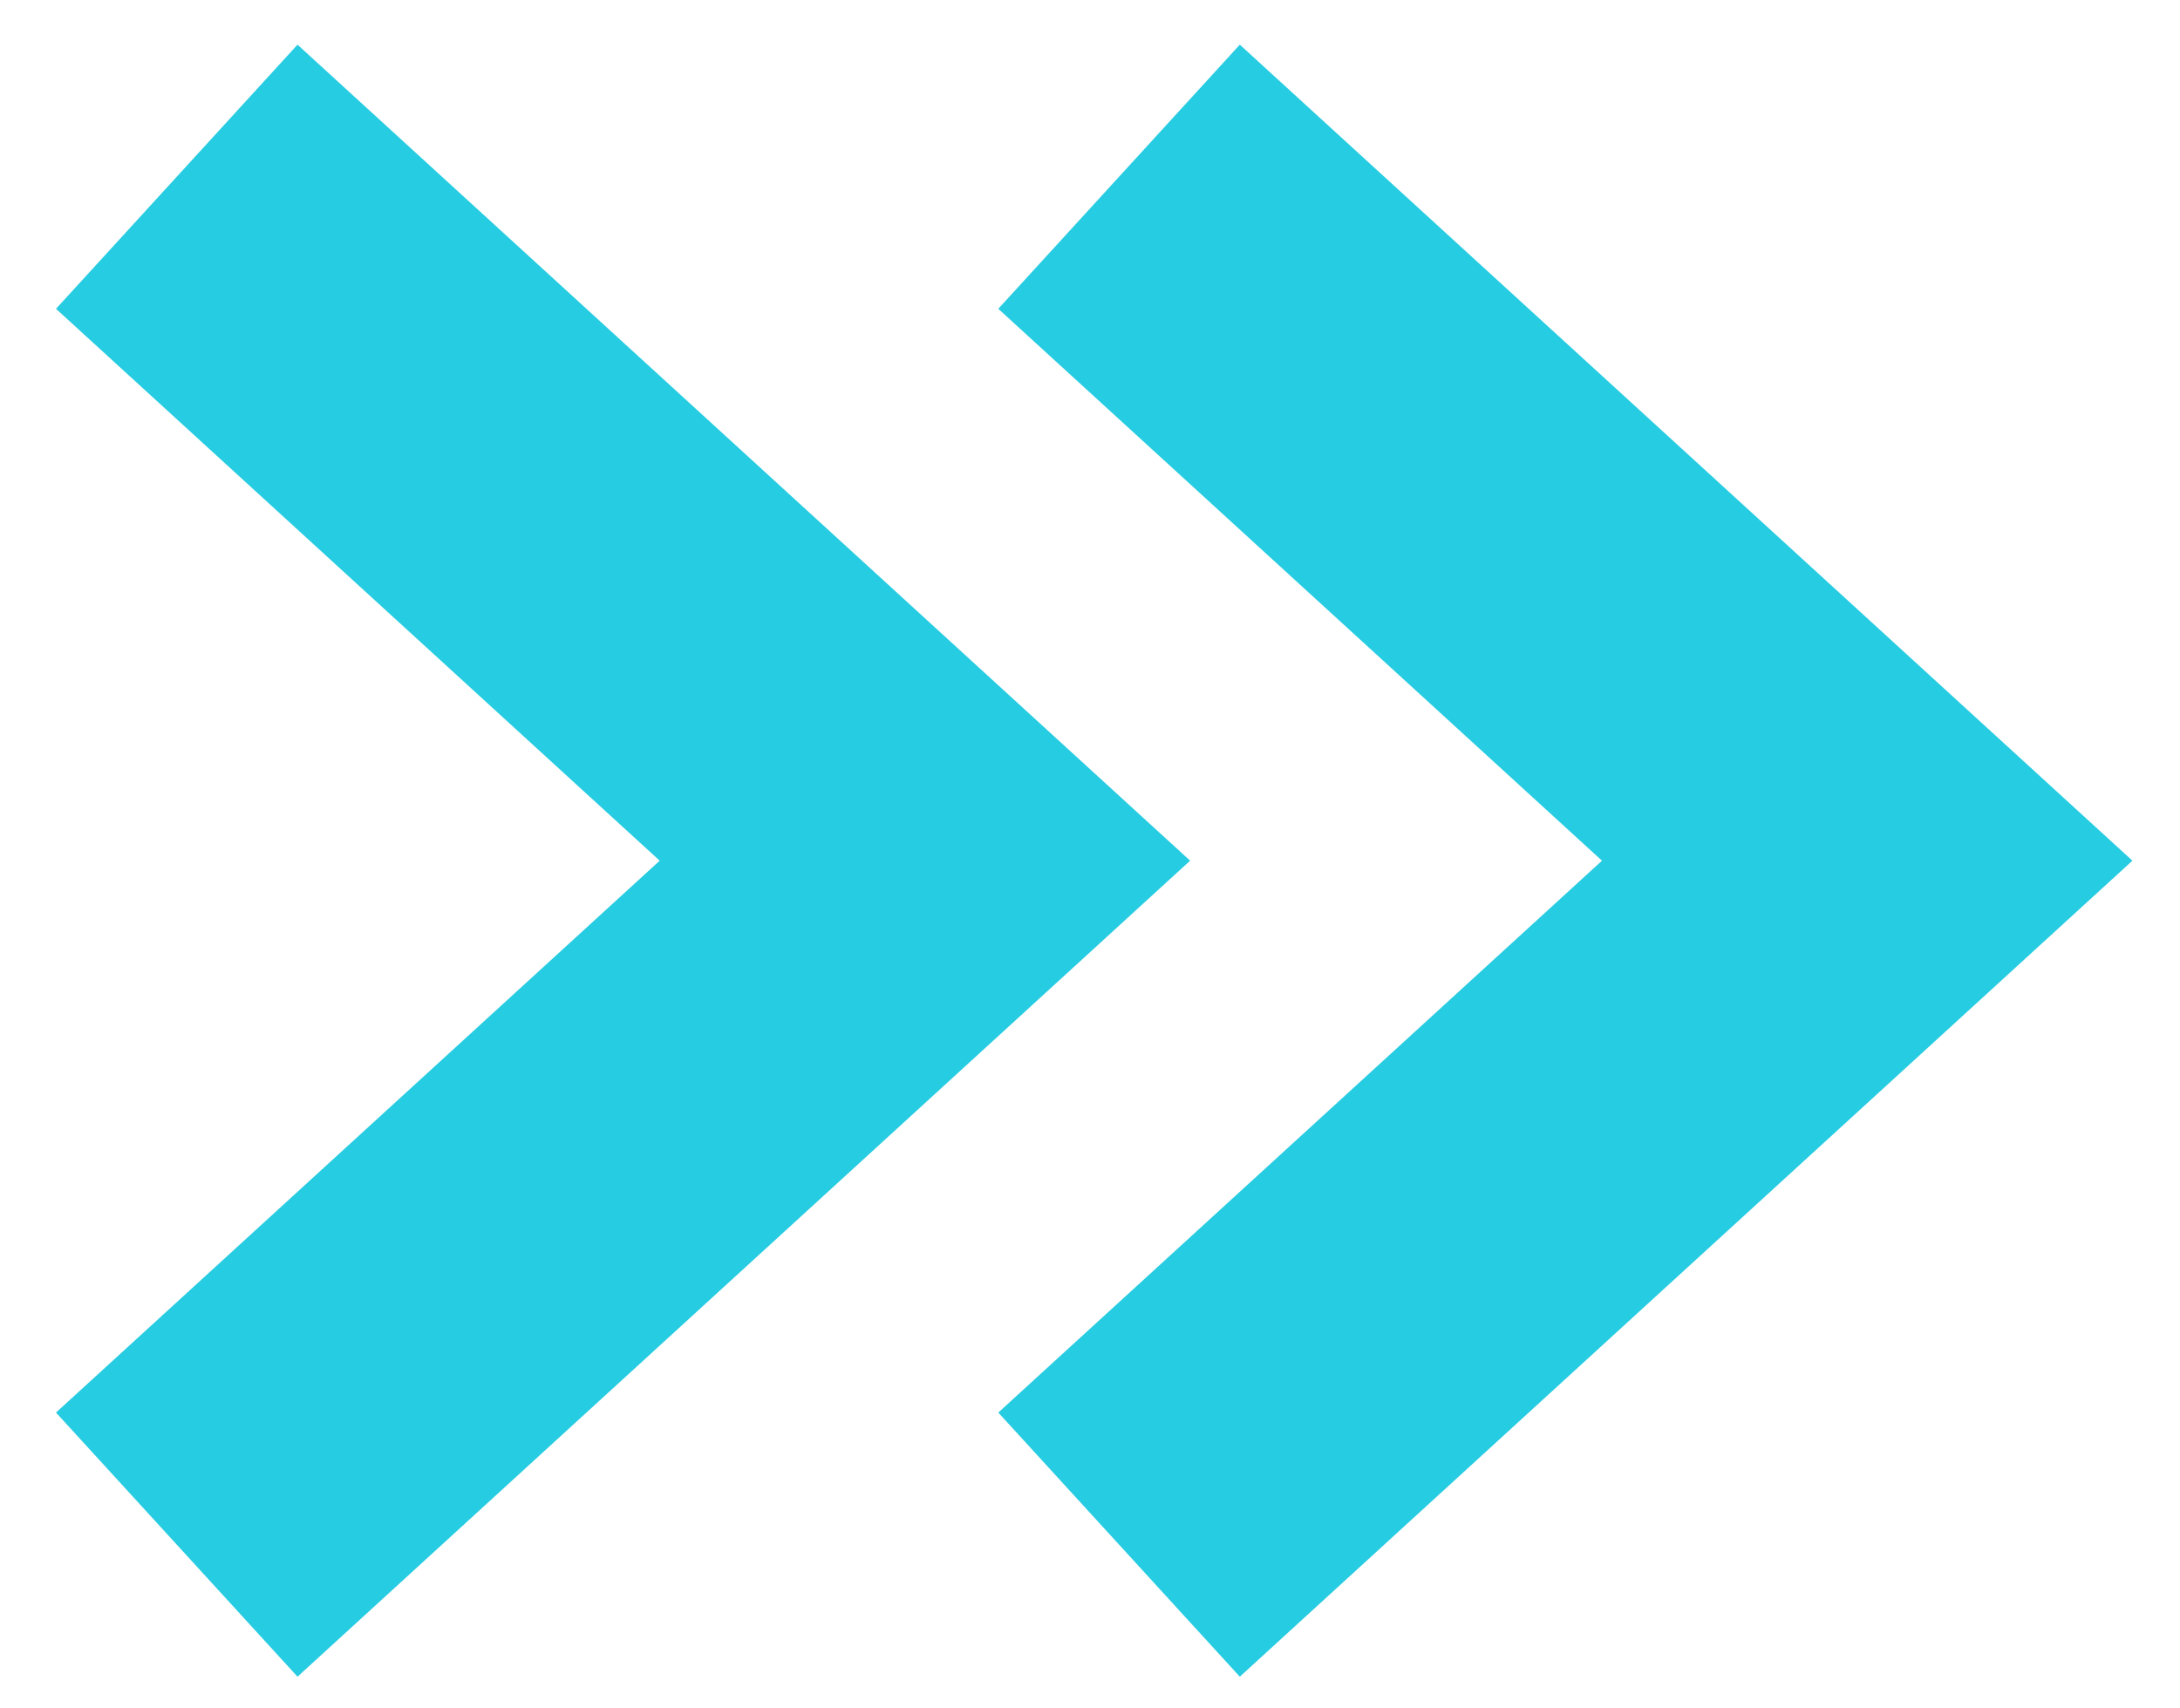
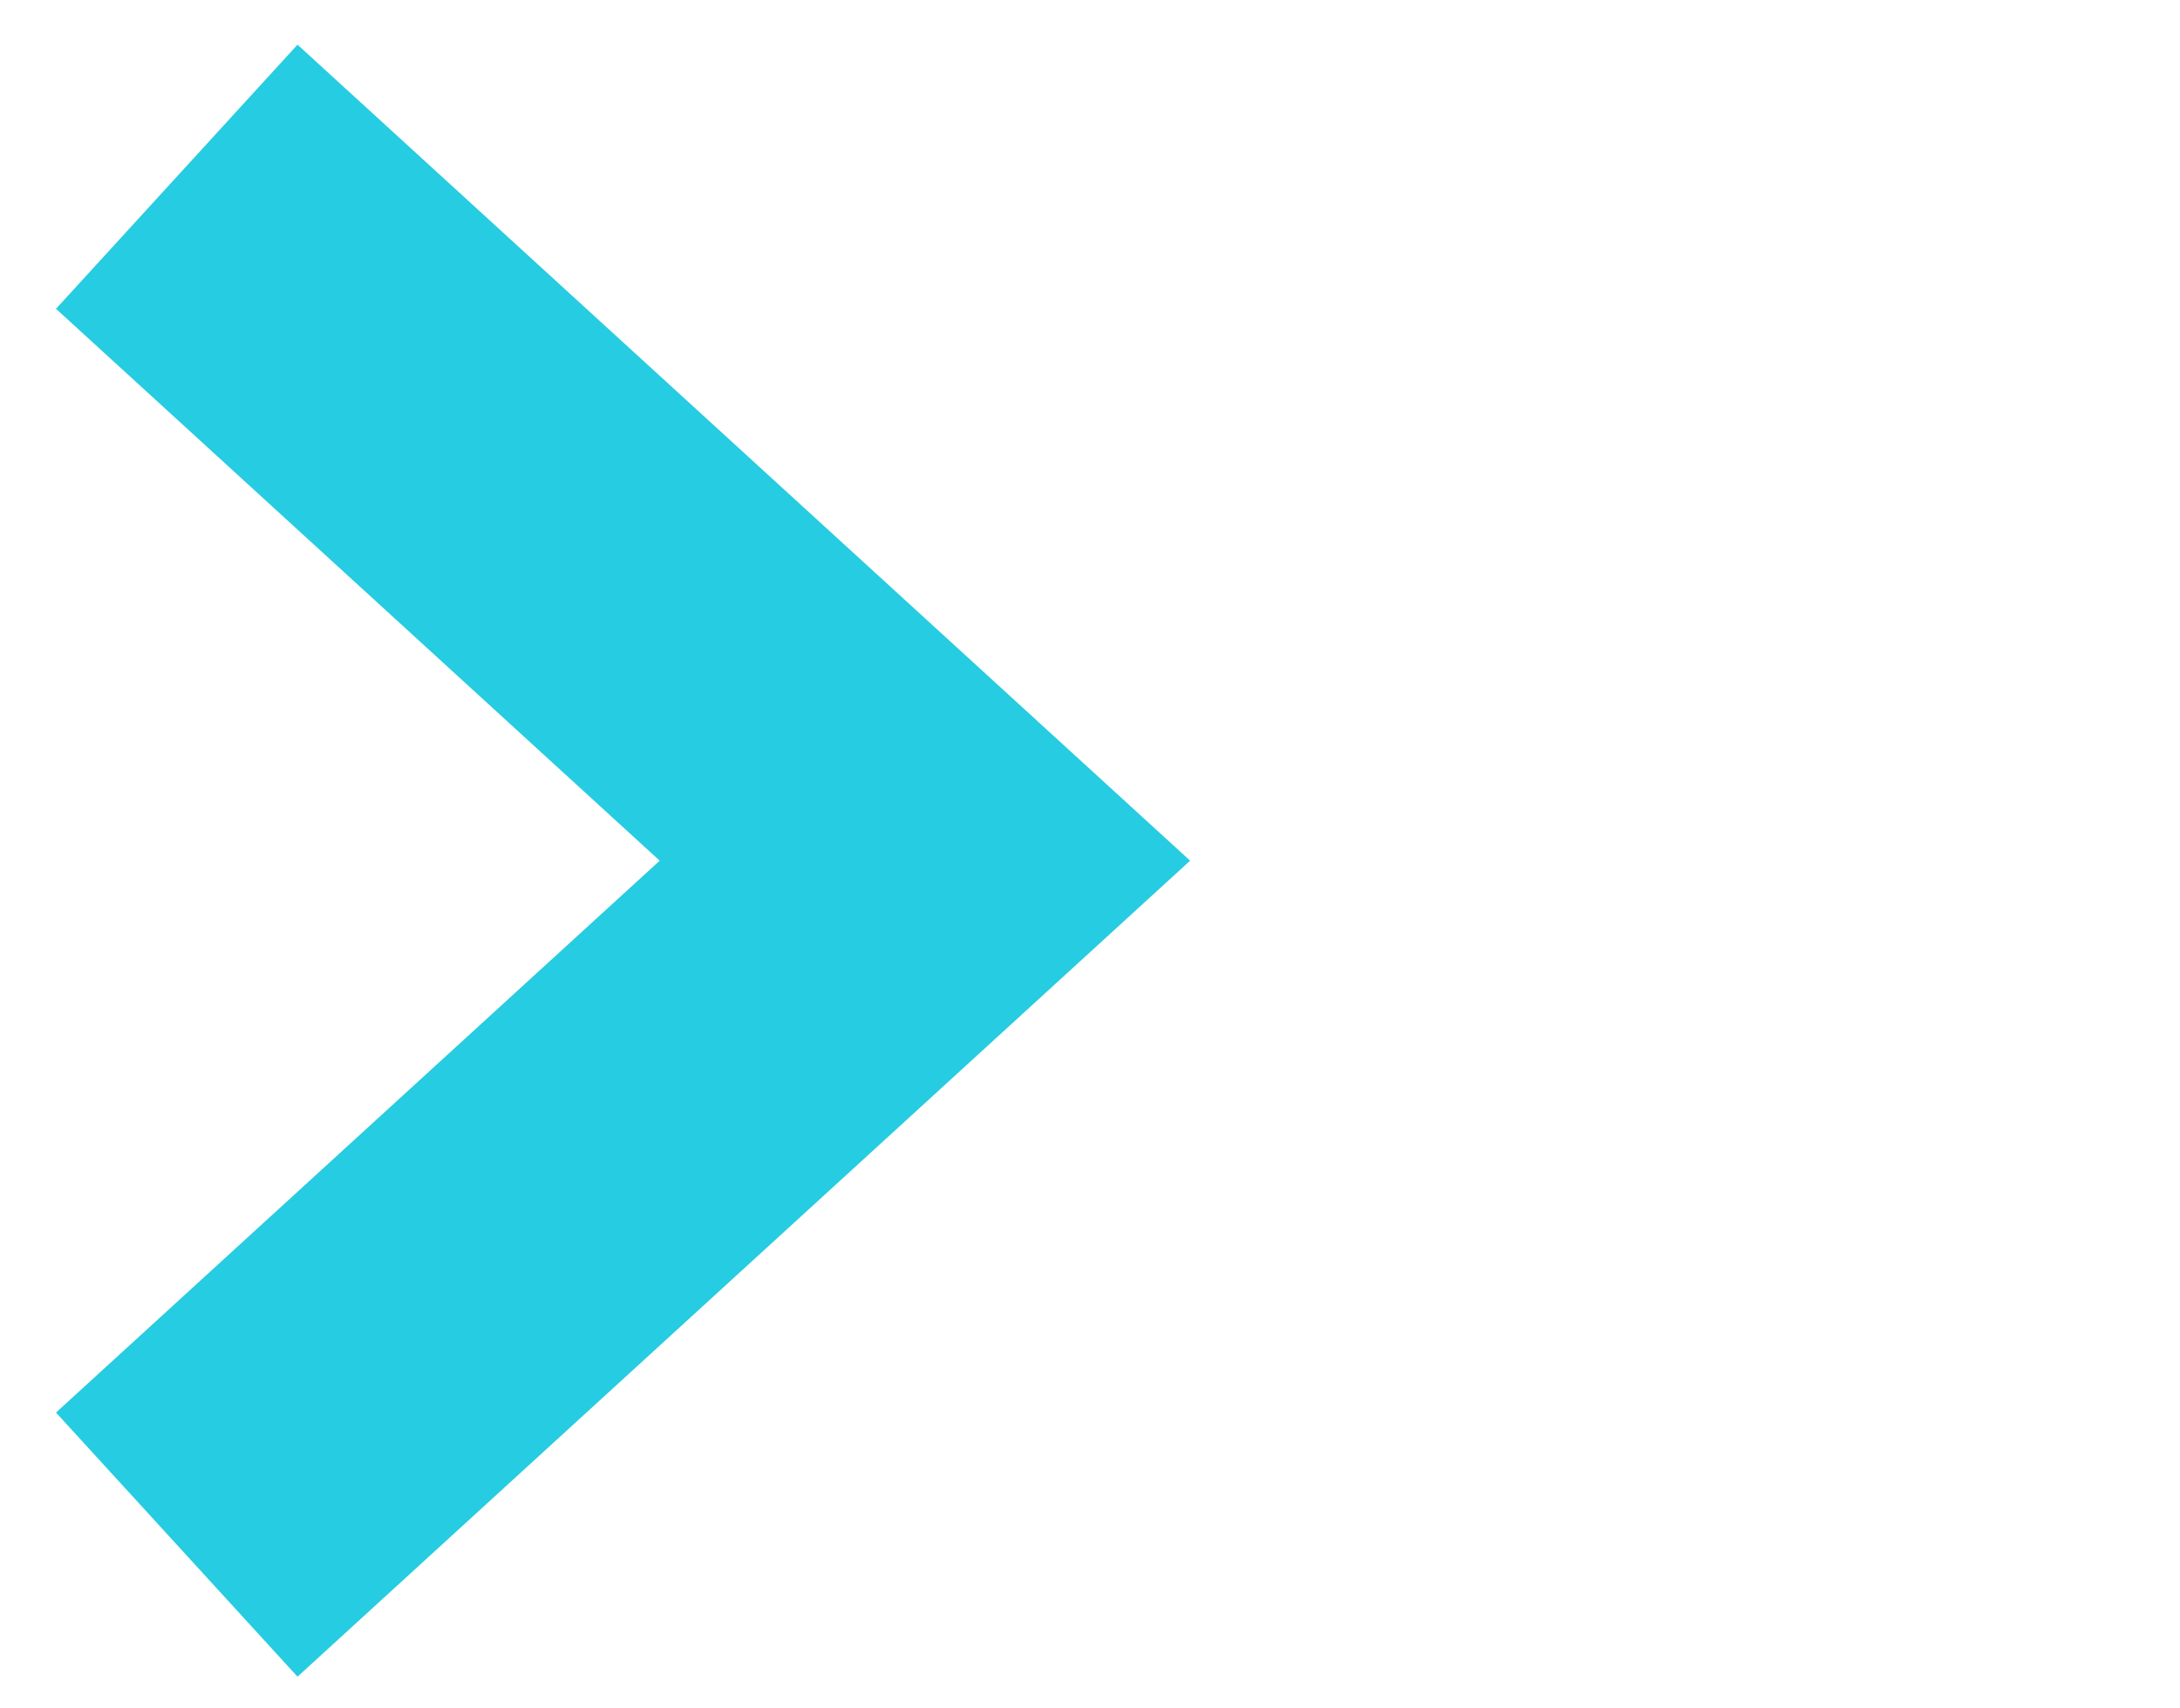
<svg xmlns="http://www.w3.org/2000/svg" width="37" height="29" viewBox="0 0 37 29" fill="none">
  <path d="M3 26.22L15.698 14.61L3 3" stroke="#26CCE1" stroke-width="6.075" />
-   <path d="M18.993 26.22L31.691 14.61L18.993 3" stroke="#26CCE1" stroke-width="6.075" />
</svg>